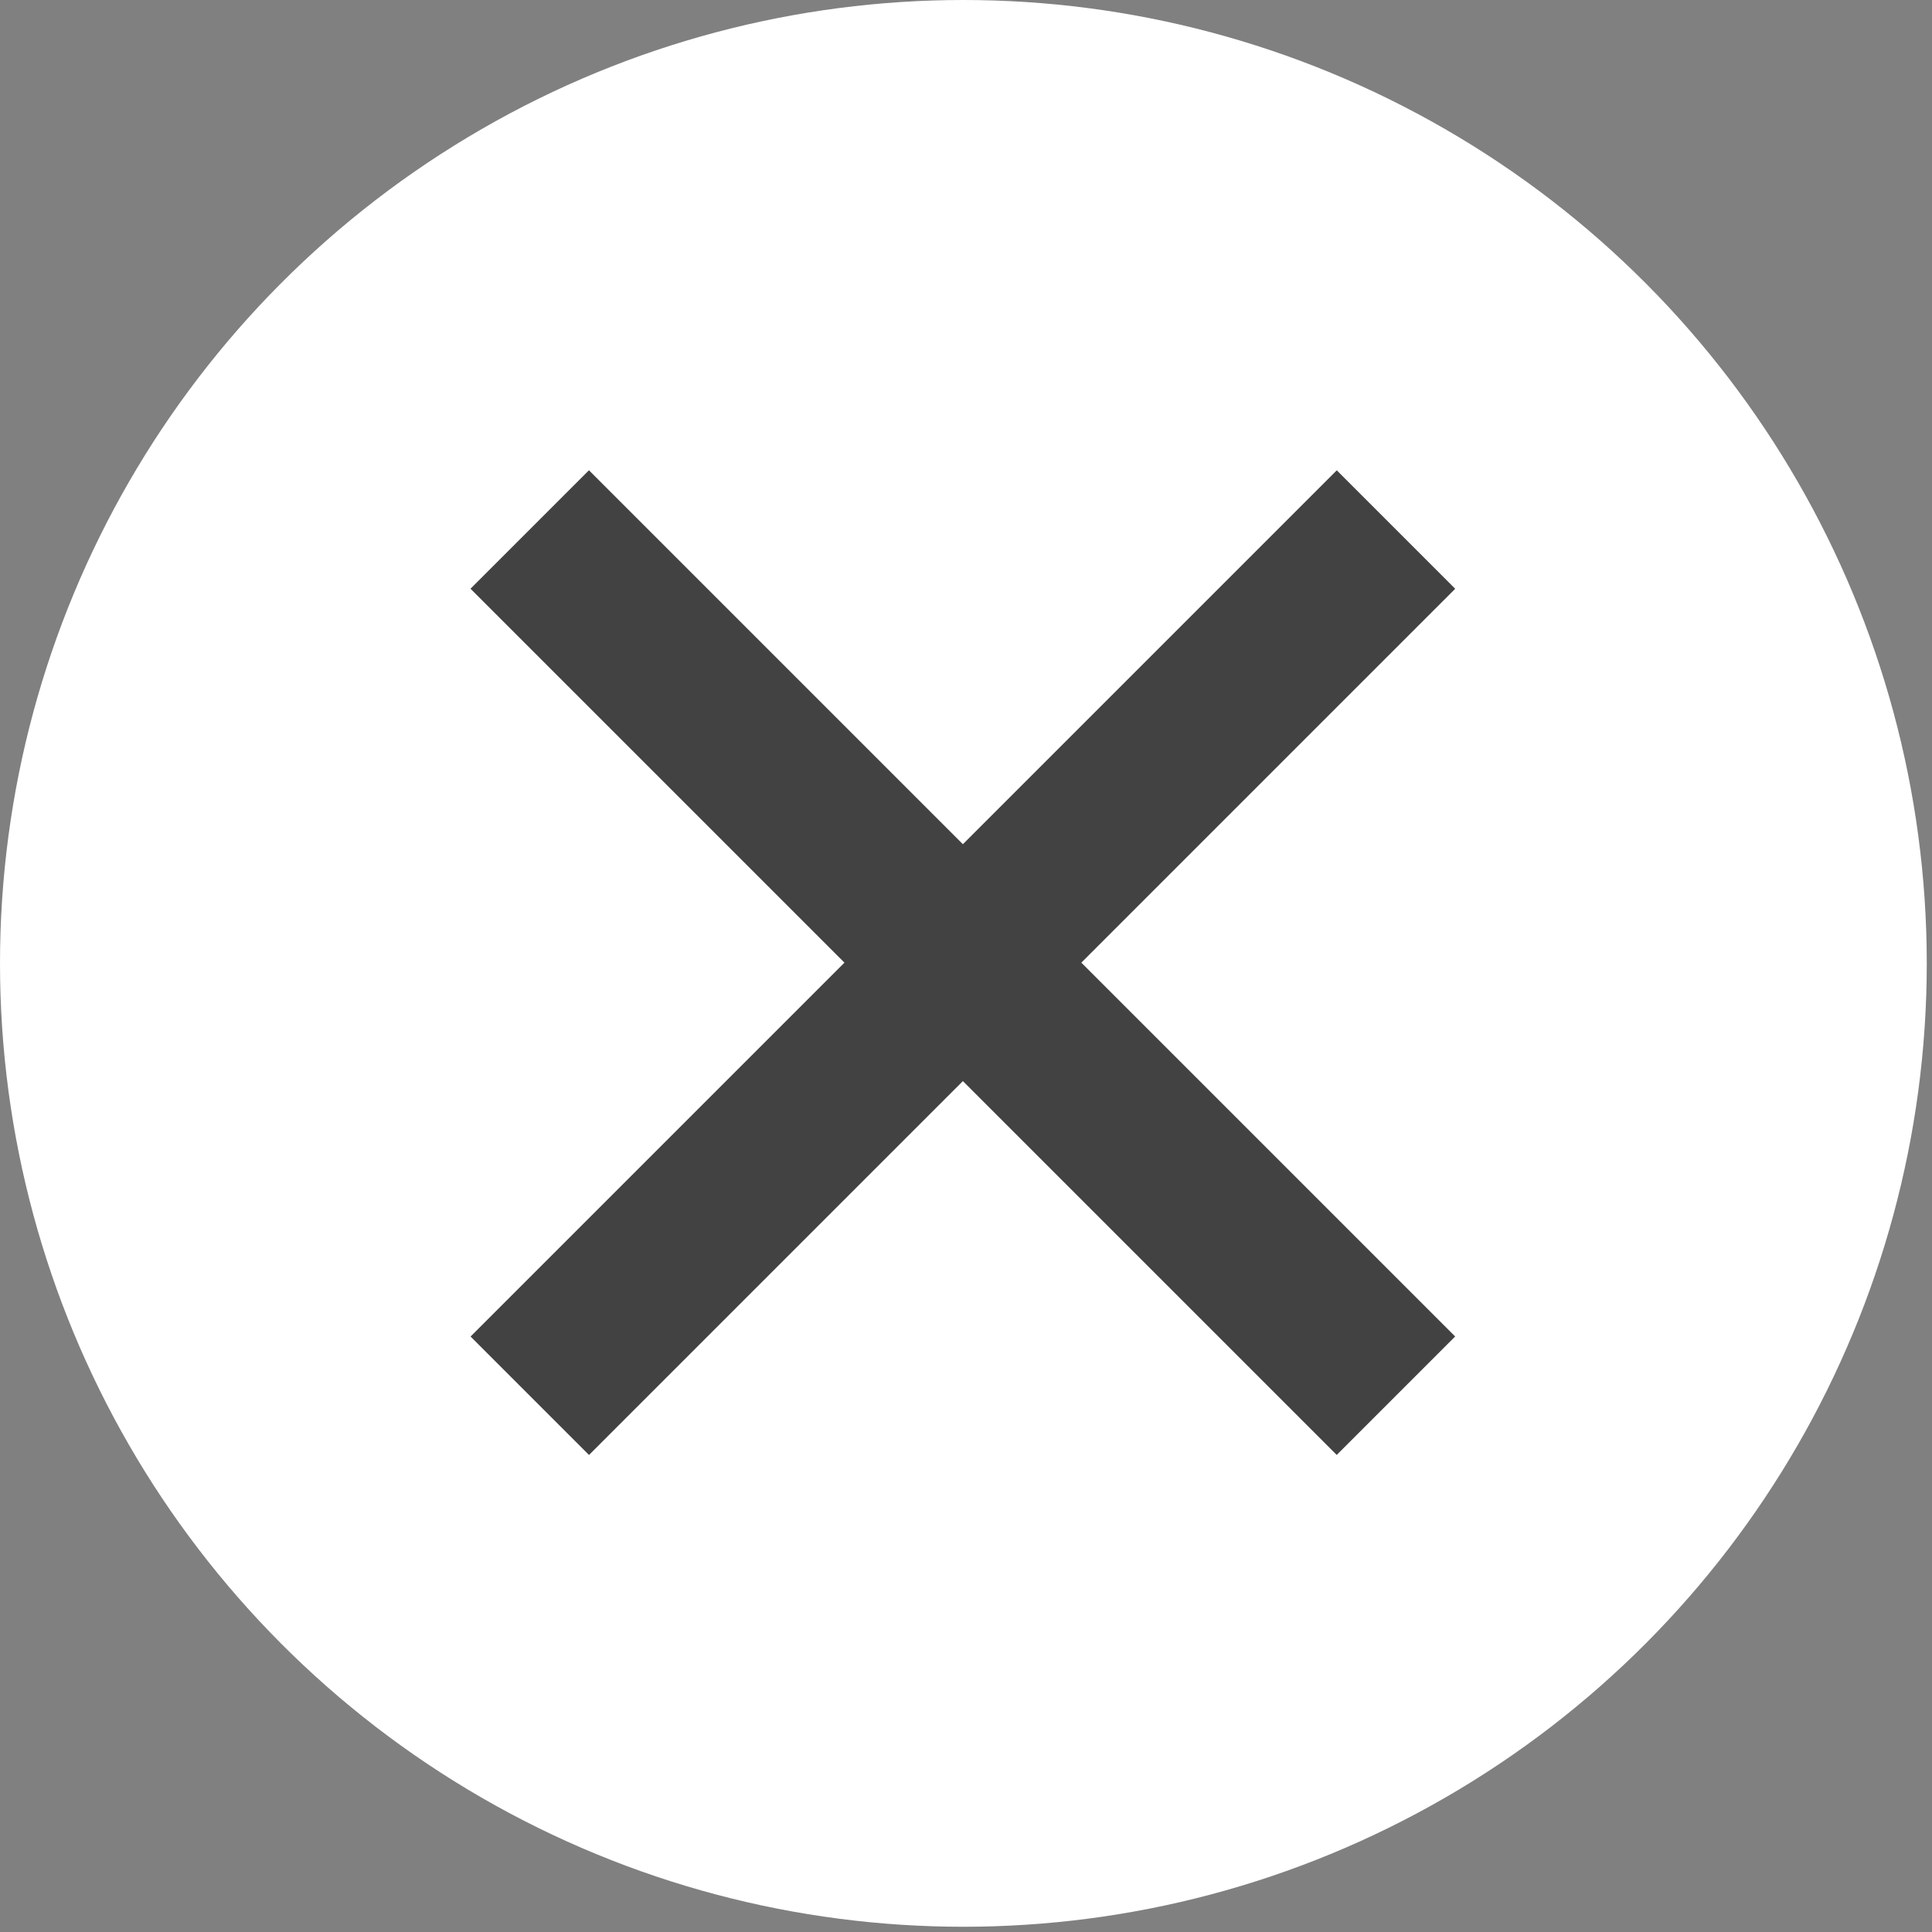
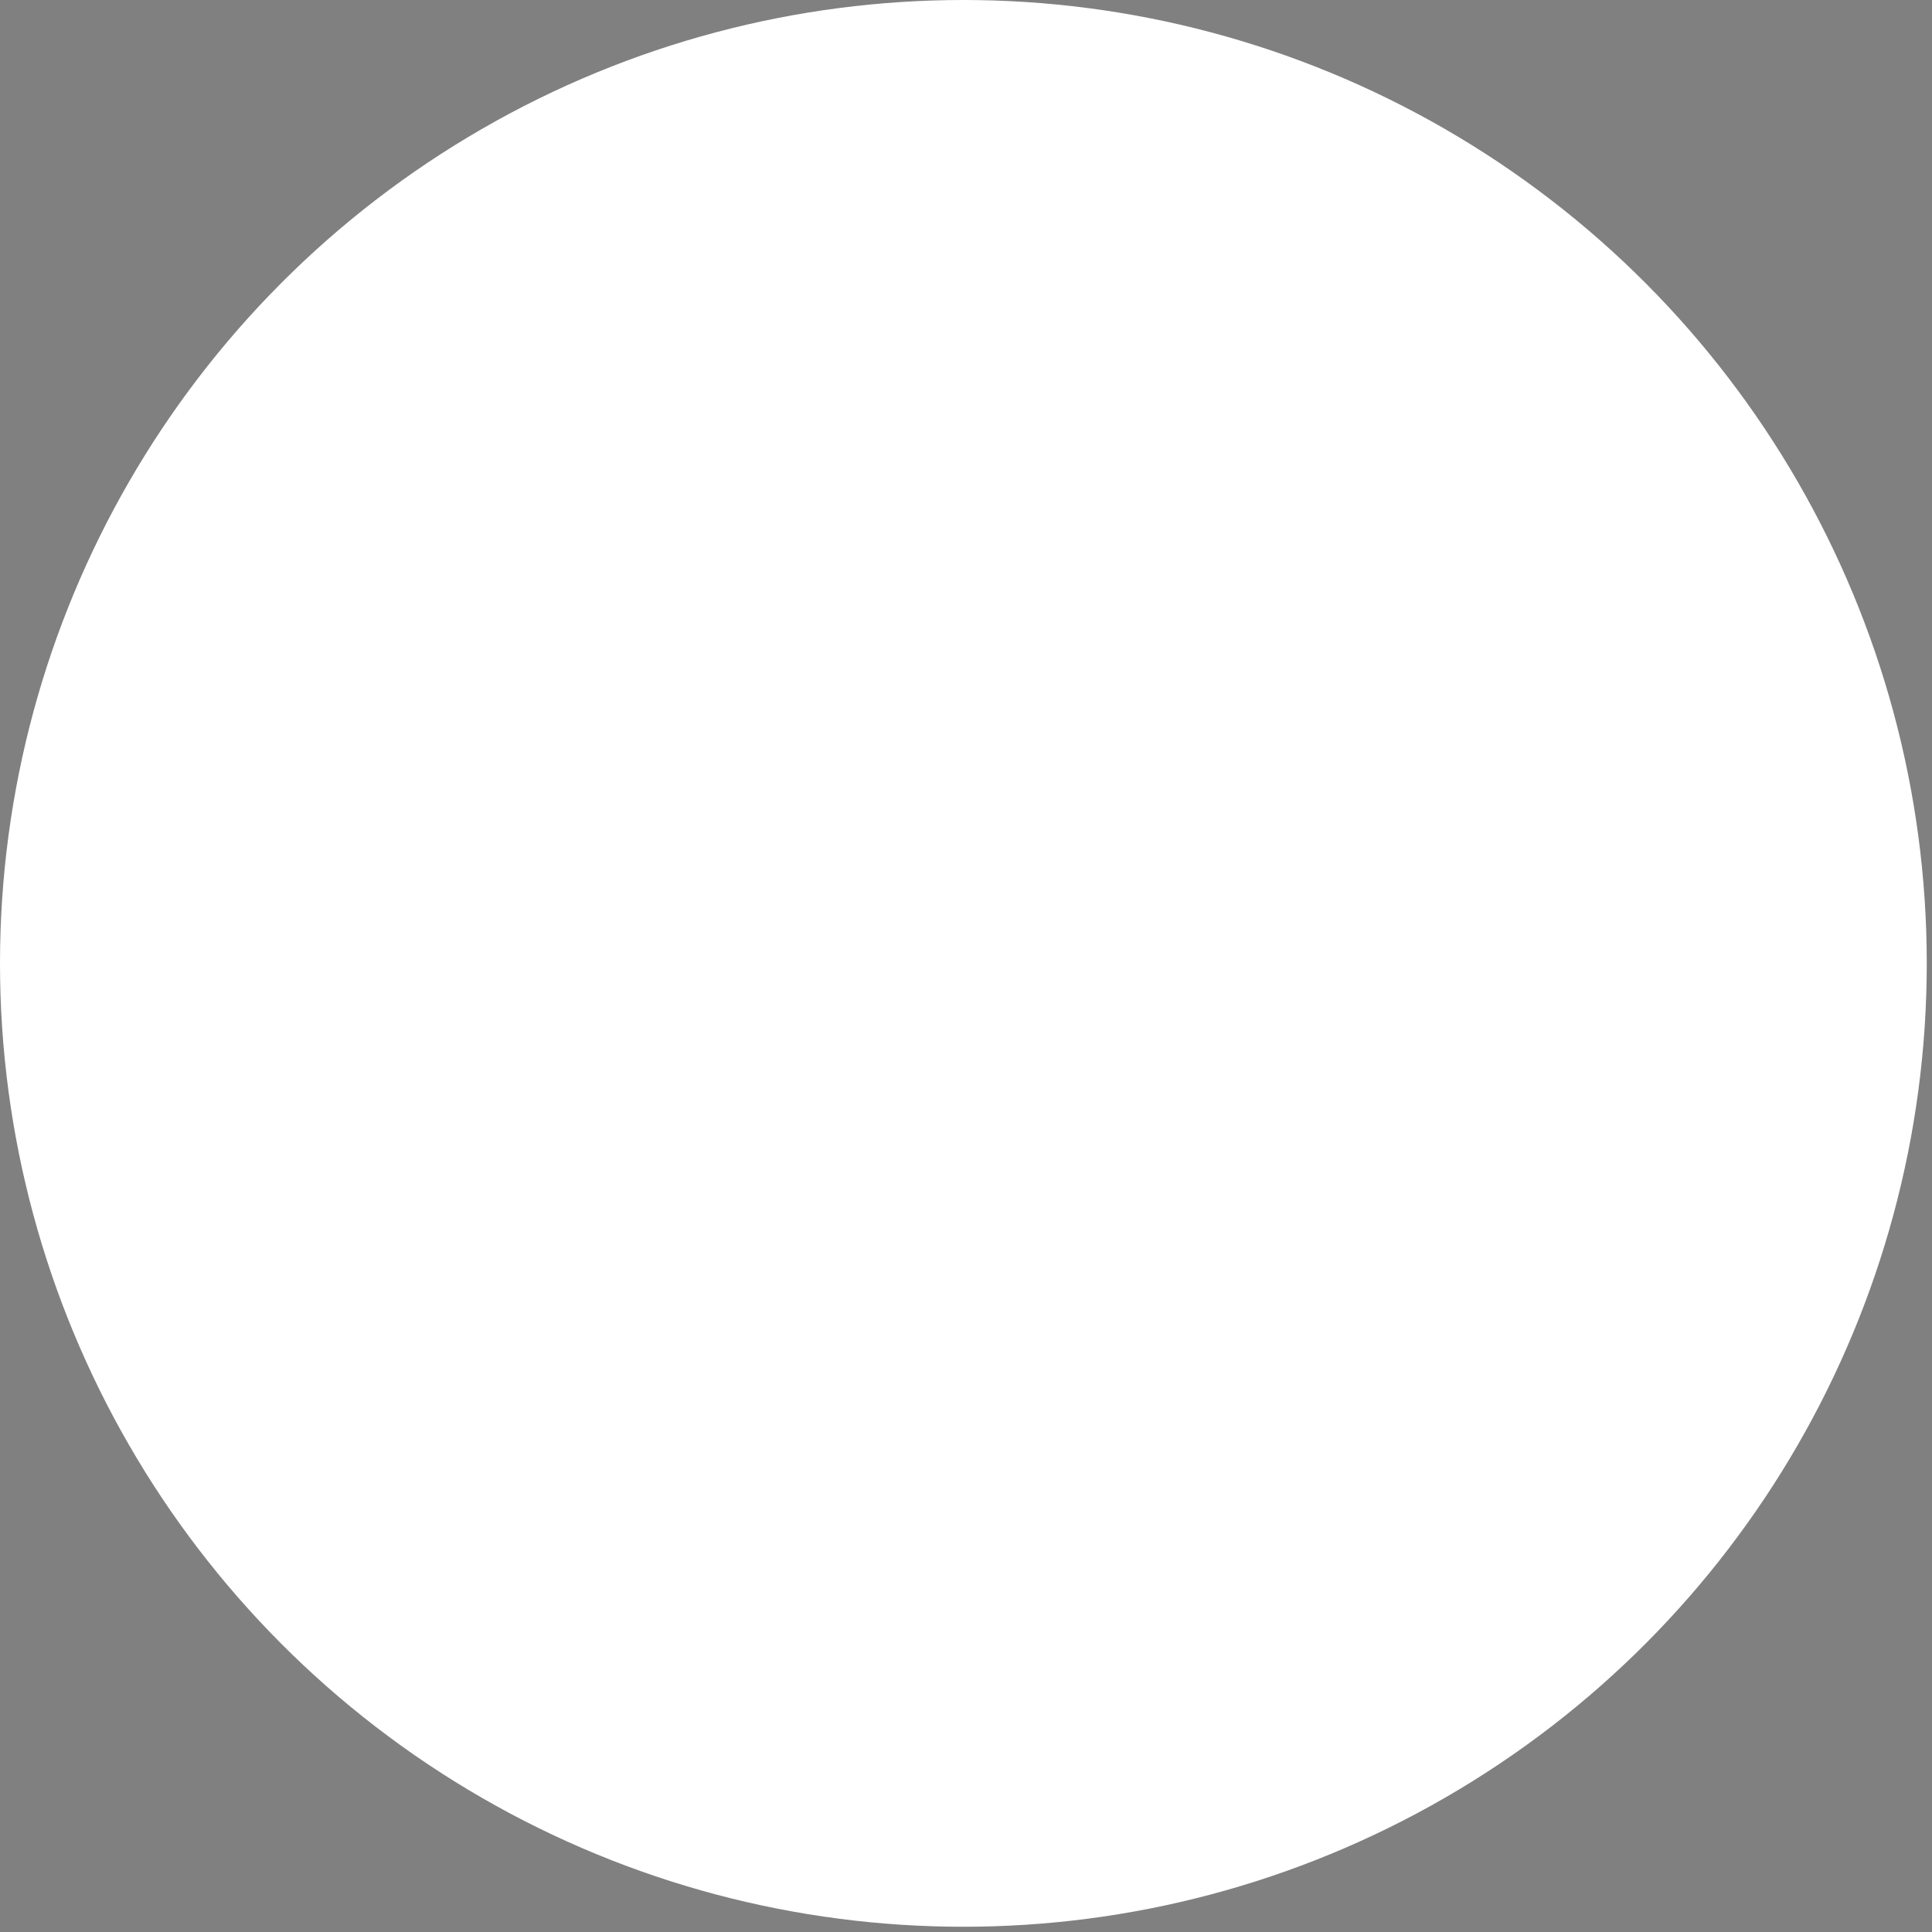
<svg xmlns="http://www.w3.org/2000/svg" version="1.1" id="レイヤー_1" x="0px" y="0px" viewBox="0 0 36.9 36.9" style="enable-background:new 0 0 36.9 36.9;" xml:space="preserve">
  <rect x="0" y="0" width="36.9" height="36.9" fill="#808080" stroke="none" />
  <style type="text/css">
	.st0{fill:#FFFFFF;}
	.st1{fill:#424242;}
</style>
  <title>e-reverse.com</title>
  <g>
    <circle class="st0" cx="18.4" cy="18.4" r="18.4" />
  </g>
  <g>
    <g>
-       <rect x="6.7" y="16.8" transform="matrix(0.707 -0.707 0.707 0.707 -7.627 18.386)" class="st1" width="23.4" height="3.2" />
-     </g>
+       </g>
    <g>
-       <rect x="16.8" y="6.7" transform="matrix(0.707 -0.707 0.707 0.707 -7.628 18.385)" class="st1" width="3.2" height="23.4" />
-     </g>
+       </g>
  </g>
</svg>